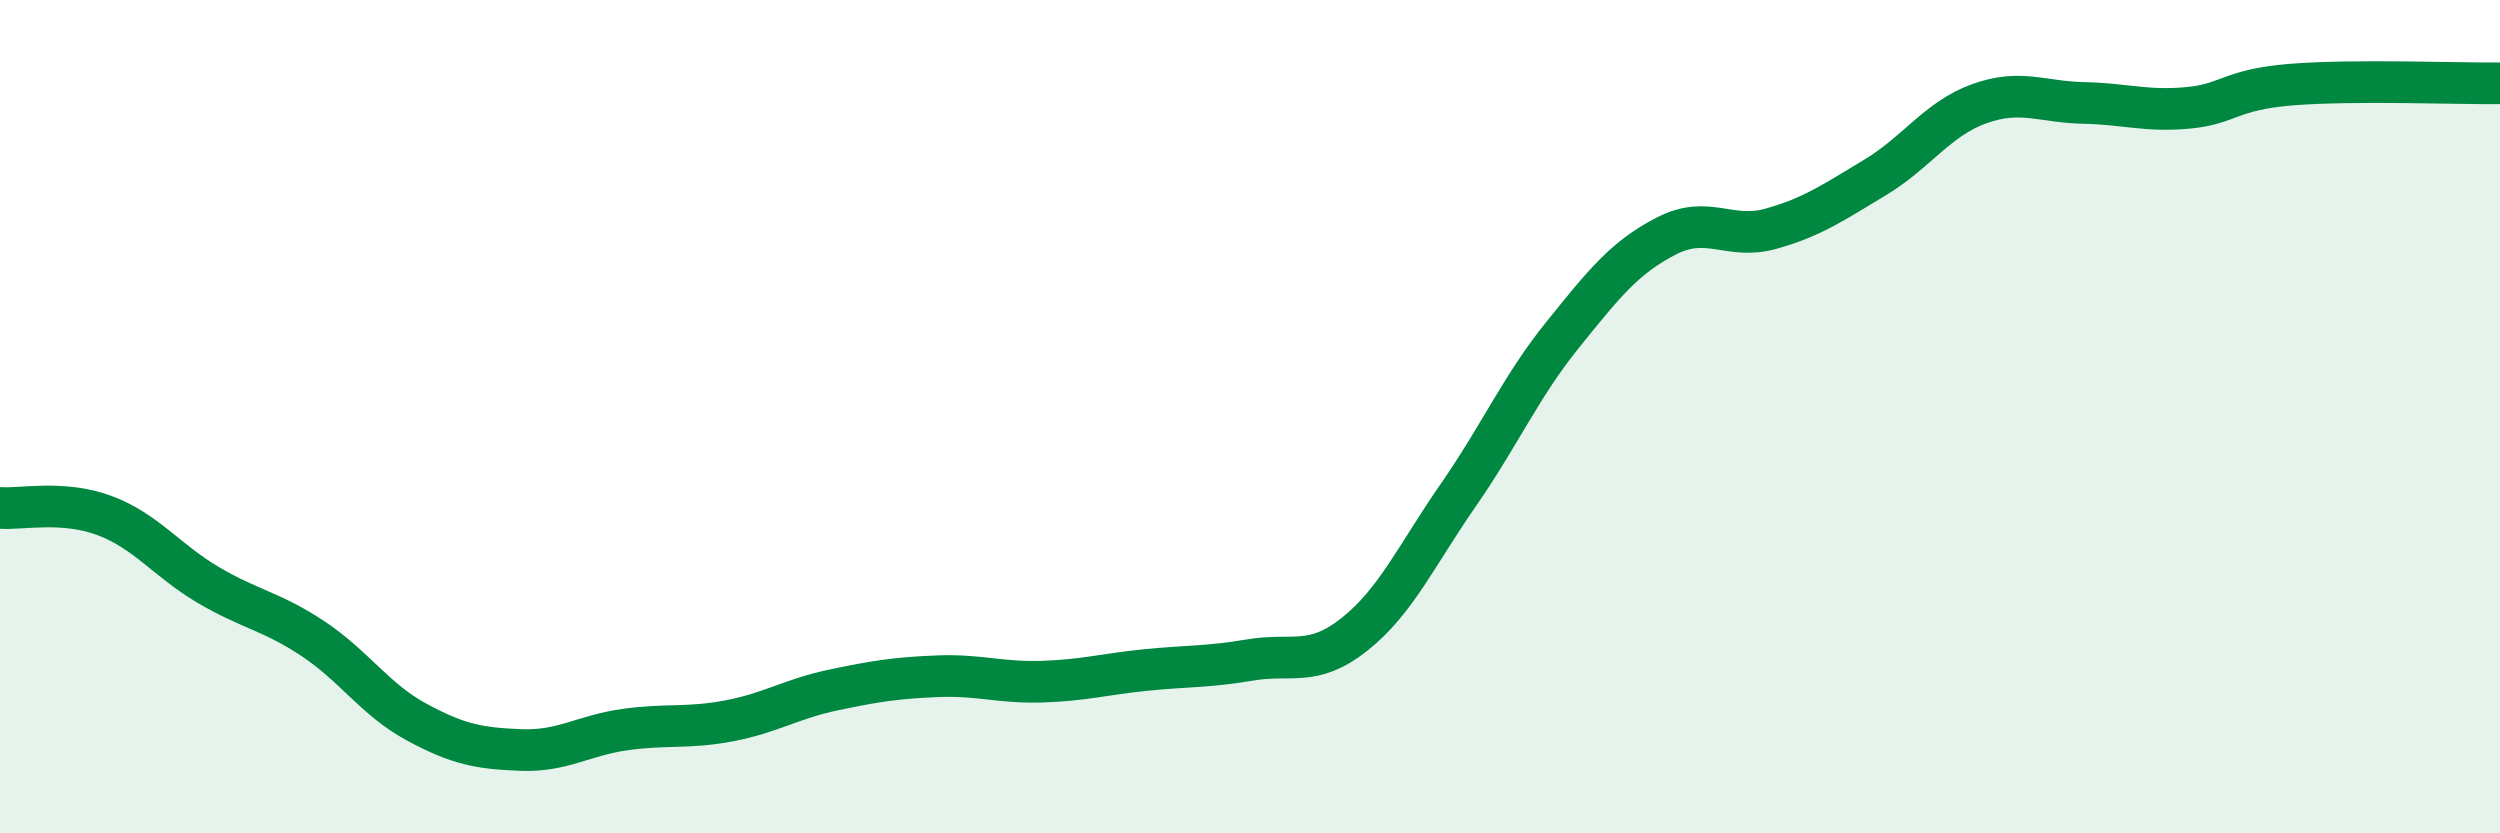
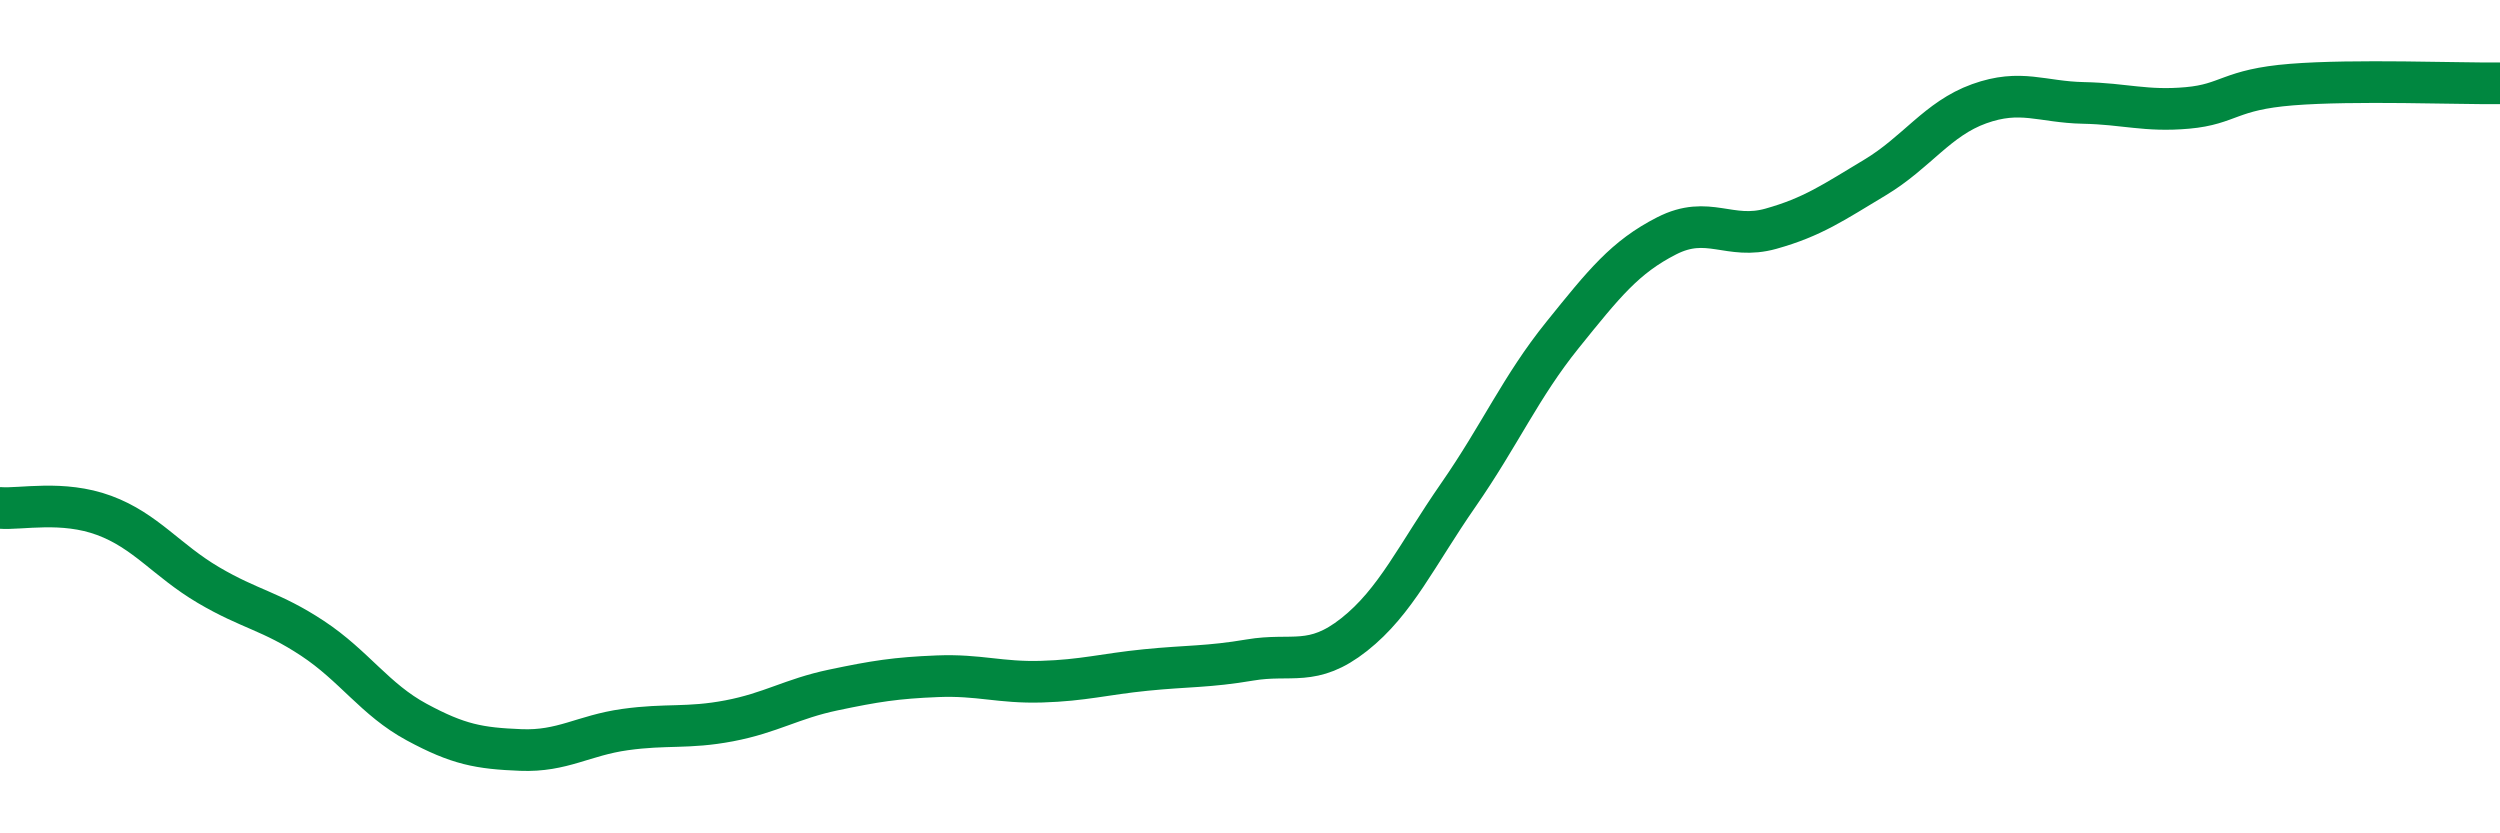
<svg xmlns="http://www.w3.org/2000/svg" width="60" height="20" viewBox="0 0 60 20">
-   <path d="M 0,12.19 C 0.5,12.23 1.5,12 2.5,12.37 C 3.5,12.74 4,13.45 5,14.04 C 6,14.63 6.5,14.66 7.5,15.32 C 8.5,15.98 9,16.79 10,17.33 C 11,17.87 11.5,17.96 12.5,18 C 13.5,18.04 14,17.65 15,17.51 C 16,17.37 16.5,17.49 17.5,17.3 C 18.5,17.11 19,16.77 20,16.56 C 21,16.35 21.5,16.27 22.5,16.23 C 23.5,16.19 24,16.39 25,16.36 C 26,16.33 26.5,16.18 27.5,16.08 C 28.5,15.98 29,16.01 30,15.84 C 31,15.67 31.5,16.02 32.5,15.23 C 33.5,14.44 34,13.32 35,11.88 C 36,10.44 36.5,9.28 37.5,8.04 C 38.5,6.8 39,6.17 40,5.66 C 41,5.15 41.5,5.77 42.5,5.49 C 43.5,5.21 44,4.86 45,4.26 C 46,3.66 46.5,2.85 47.5,2.49 C 48.5,2.13 49,2.45 50,2.47 C 51,2.49 51.5,2.68 52.5,2.59 C 53.5,2.5 53.5,2.15 55,2.03 C 56.5,1.91 59,2.01 60,2L60 20L0 20Z" fill="#008740" opacity="0.1" stroke-linecap="round" stroke-linejoin="round" />
  <path d="M 0,12.19 C 0.5,12.23 1.5,12 2.5,12.37 C 3.5,12.74 4,13.45 5,14.04 C 6,14.63 6.5,14.66 7.5,15.32 C 8.5,15.98 9,16.79 10,17.33 C 11,17.87 11.5,17.96 12.5,18 C 13.5,18.04 14,17.65 15,17.51 C 16,17.37 16.5,17.49 17.5,17.3 C 18.5,17.11 19,16.77 20,16.56 C 21,16.35 21.5,16.27 22.5,16.23 C 23.5,16.19 24,16.39 25,16.36 C 26,16.33 26.5,16.18 27.5,16.08 C 28.5,15.98 29,16.01 30,15.84 C 31,15.67 31.5,16.02 32.5,15.23 C 33.5,14.44 34,13.32 35,11.88 C 36,10.44 36.5,9.28 37.5,8.04 C 38.5,6.8 39,6.17 40,5.66 C 41,5.15 41.5,5.77 42.5,5.49 C 43.5,5.21 44,4.86 45,4.26 C 46,3.66 46.5,2.85 47.5,2.49 C 48.5,2.13 49,2.45 50,2.47 C 51,2.49 51.5,2.68 52.5,2.59 C 53.5,2.5 53.5,2.15 55,2.03 C 56.5,1.91 59,2.01 60,2" stroke="#008740" stroke-width="1" fill="none" stroke-linecap="round" stroke-linejoin="round" />
</svg>